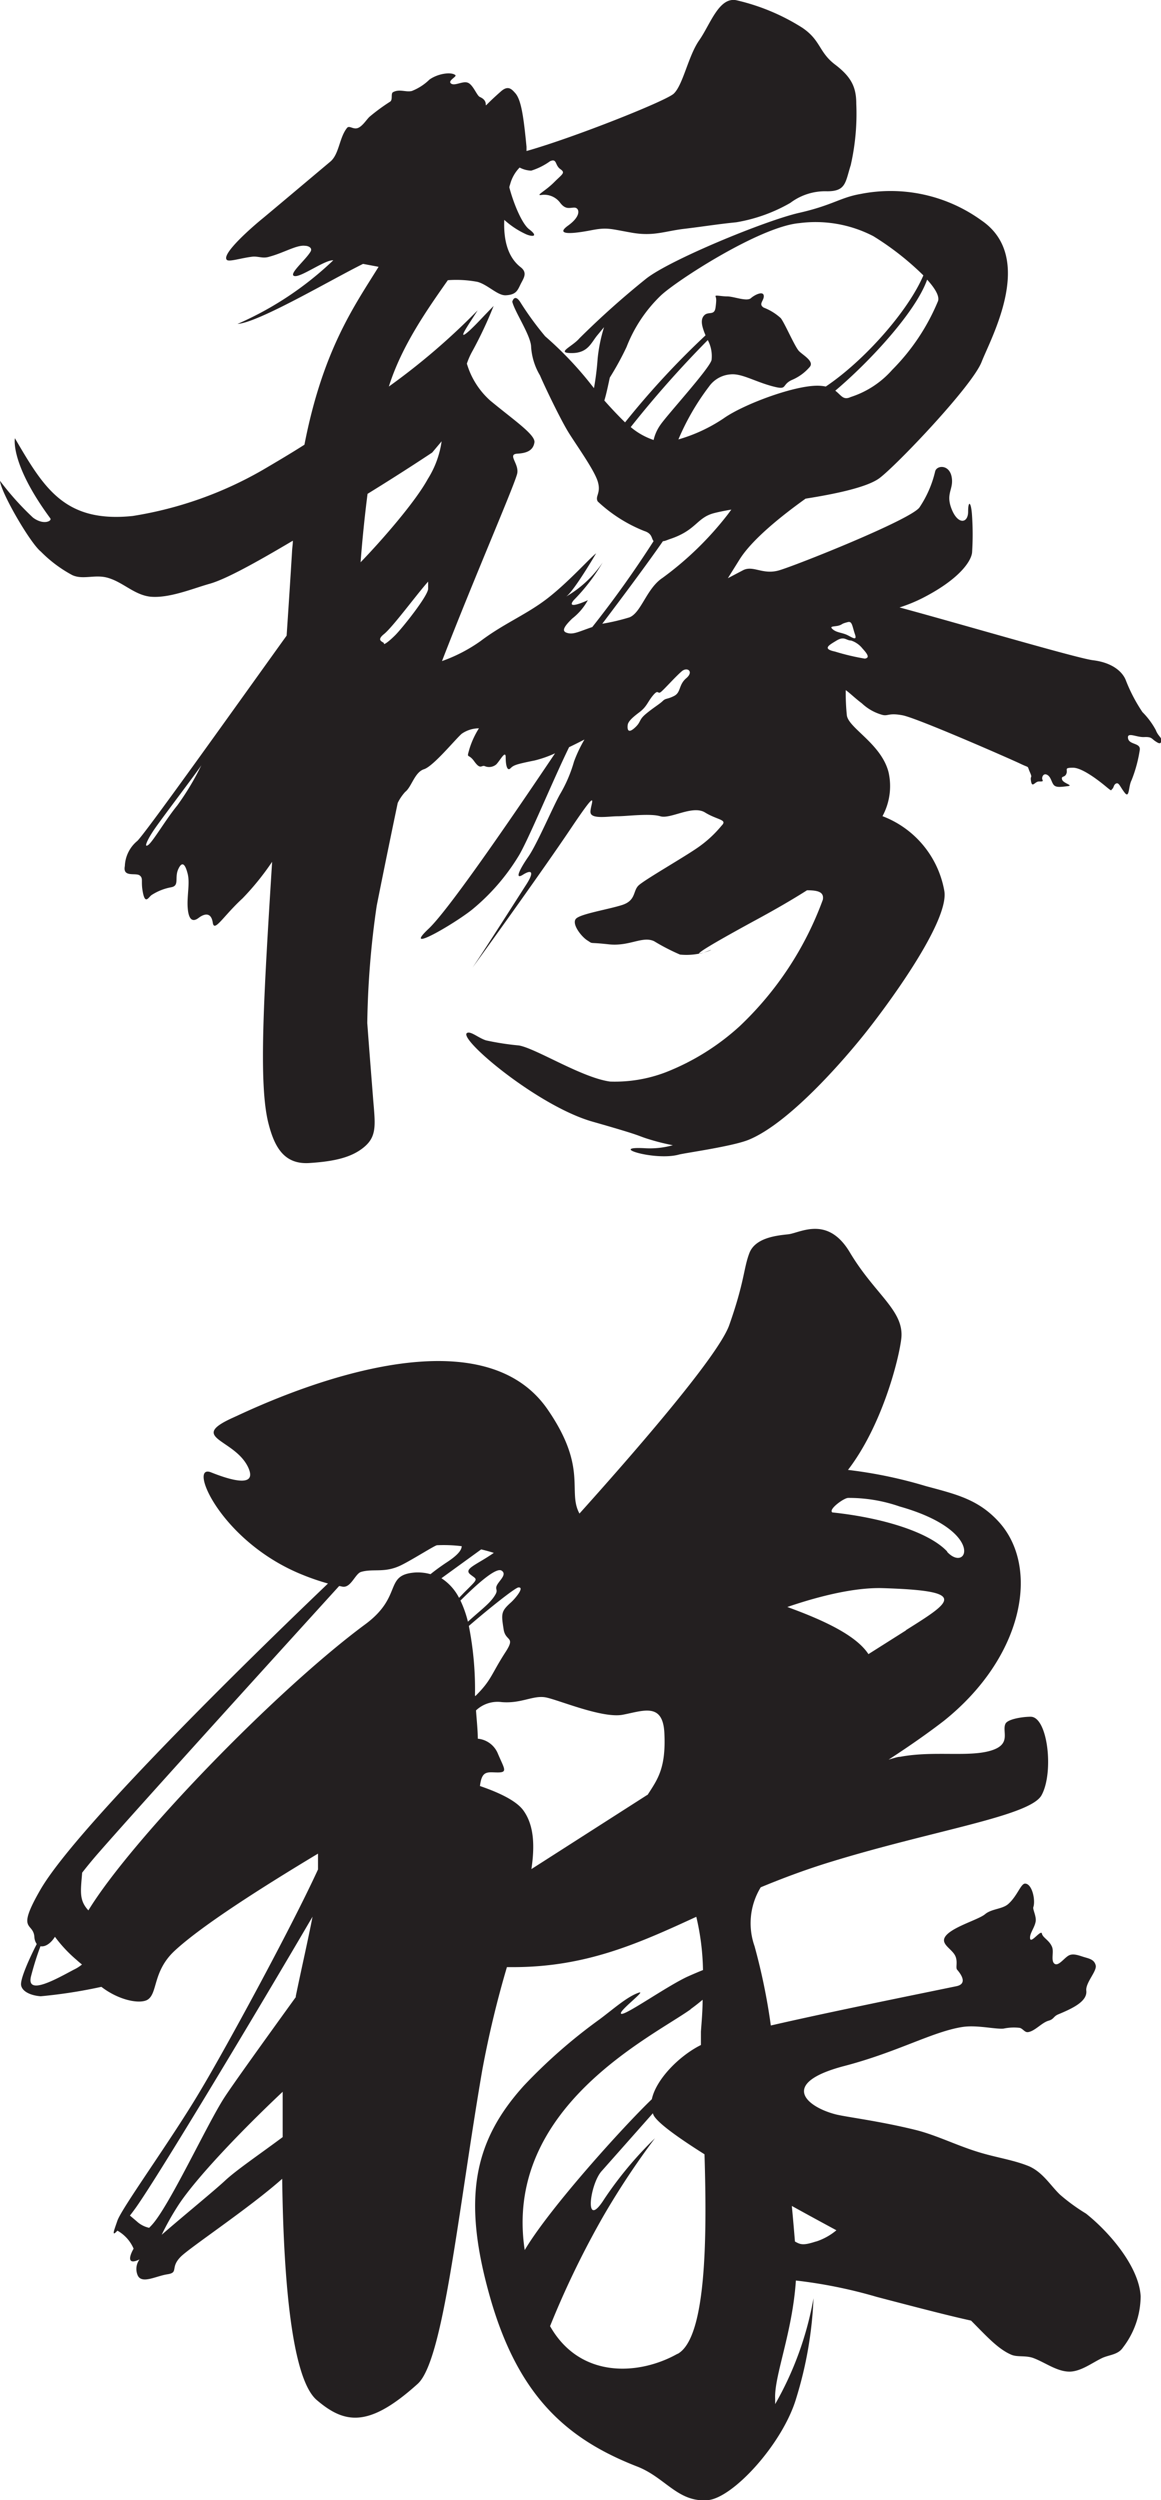
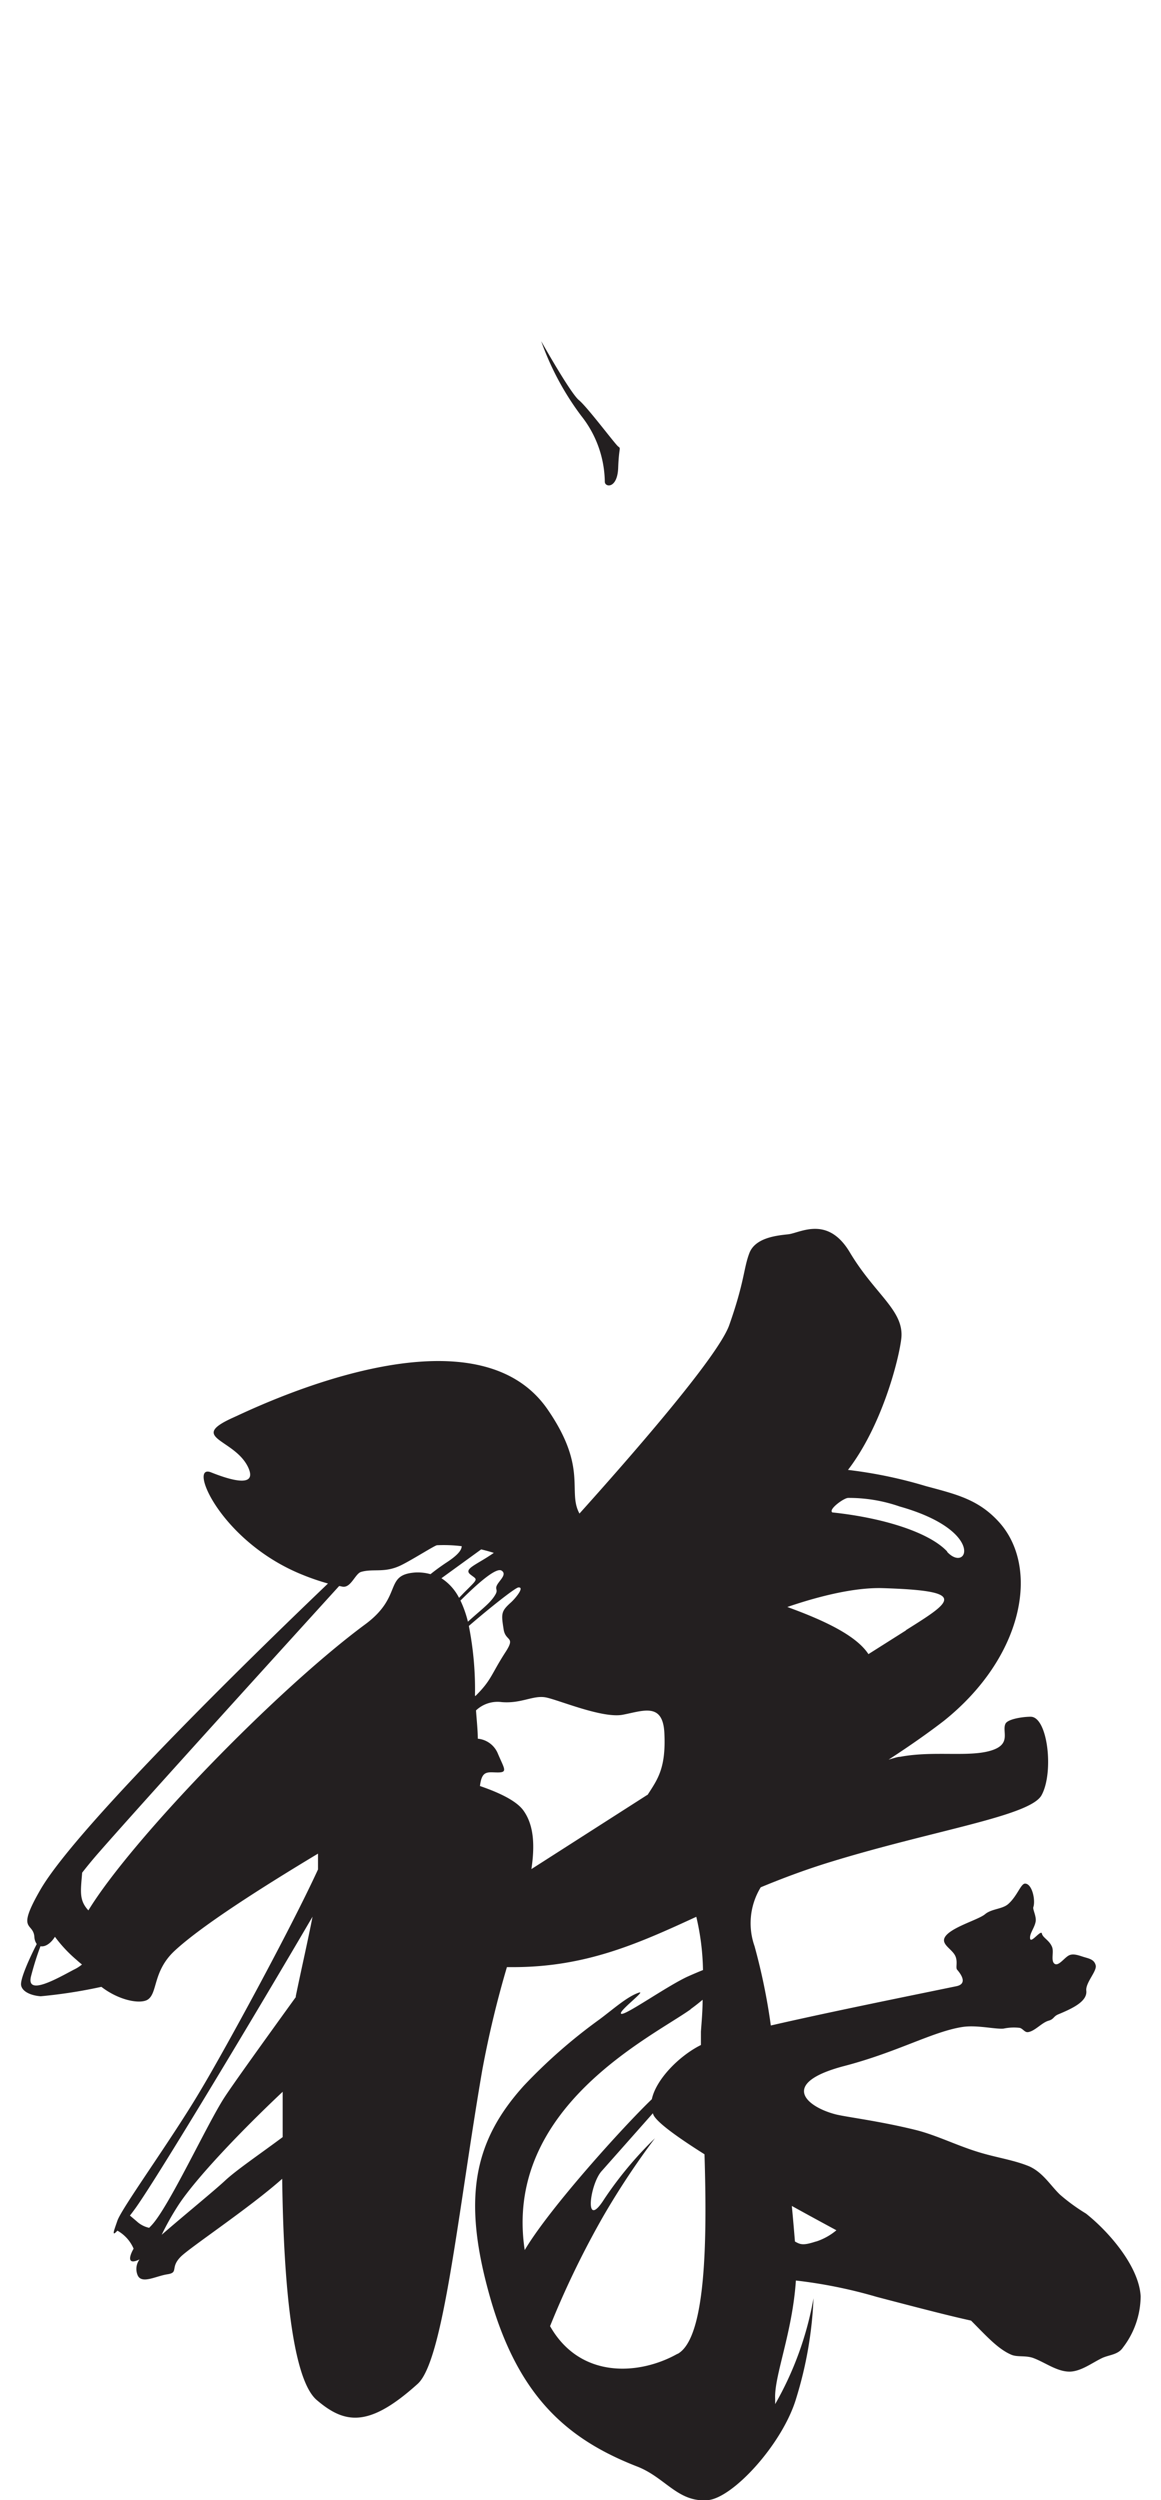
<svg xmlns="http://www.w3.org/2000/svg" id="Layer_2" data-name="Layer 2" viewBox="0 0 123.22 265.18">
  <defs>
    <style>.cls-1{fill:#231f20;}</style>
  </defs>
  <title>Artboard 1</title>
  <path class="cls-1" d="M115.26,234.79a20.1,20.1,0,0,1-2.75-2c-1-.95-1.79-2.33-3.25-3-1.63-.68-3.47-.93-5.34-1.5-2.32-.7-4.38-1.75-6.58-2.33-4-1-7.63-1.42-8.71-1.71-3.12-.83-5.93-3.31,1-5.12,5.65-1.48,9.32-3.63,12.5-4.13,1.55-.24,3.44.25,4.38.17a5.26,5.26,0,0,1,1.71-.08c.35.08.54.52.91.45.73-.12,1.43-1,2.16-1.21.56-.15.51-.45,1-.66,1.48-.62,3.15-1.37,3-2.54-.08-.84,1.15-2.06,1-2.67s-.67-.71-1.21-.87-1.17-.44-1.66-.17-1.09,1.17-1.5.87-.06-1.22-.25-1.75c-.28-.74-1-1-1.09-1.45s-1.16,1.07-1.25.54.48-1.14.59-1.84c.08-.54-.33-1.27-.25-1.5.25-.75-.13-2.5-.88-2.5-.45,0-.83,1.33-1.79,2.17-.63.55-1.76.49-2.46,1.08s-3.64,1.39-4.25,2.42c-.42.71.56,1.17,1,1.83s.09,1.4.29,1.63c.75.87.86,1.55-.06,1.75-4.84,1-13.41,2.72-19.71,4.17a64.63,64.63,0,0,0-1.73-8.42,7.3,7.3,0,0,1,.66-6.24c2.25-.93,4.68-1.85,7.38-2.68,11-3.38,21.19-4.86,22.42-7.08,1.33-2.4.67-8.36-1.17-8.33-.76,0-2.42.23-2.66.75-.39.82.68,2.15-1.5,2.83-2.36.74-6.11,0-9.67.67-.29,0-.71.16-1.23.3,2.38-1.54,4.43-3,5.9-4.14,8.41-6.75,10.16-16.16,5.87-21-2.21-2.47-4.59-3-7.81-3.87A48.19,48.19,0,0,0,90,155.91c3.55-4.61,5.35-11.48,5.65-13.87.38-3-2.75-4.68-5.44-9.18-2.37-4-5.31-2.07-6.56-1.94s-3.5.37-4.12,2-.5,3-2.13,7.62c-1.19,3.39-10.83,14.36-15.9,20-1.3-2.38.91-4.79-3.35-11-8-11.72-31.53,0-33.47.85-4.72,2.15.19,2.22,1.64,5.21,1,2.1-1.42,1.57-3.92.57s1,7.37,9.72,10.87a24.75,24.75,0,0,0,2.69.92c-6,5.73-26.54,25.57-30.53,32.49-2.61,4.52-.75,3.37-.63,5a1.41,1.41,0,0,0,.25.75c-.77,1.5-1.77,3.71-1.66,4.37s1,1.09,2.08,1.17a53.06,53.06,0,0,0,6.44-1c1.83,1.41,4,1.84,4.86,1.39,1.15-.65.54-3,2.91-5.21,2.93-2.72,9.45-6.84,15.22-10.31,0,.54,0,1.11,0,1.68-3,6.52-10,19.33-12.47,23.44-3,5.09-8.32,12.4-8.82,13.81-.34,1-.68,1.81,0,1.06a4,4,0,0,1,1.72,1.91c-.57,1-.58,1.73.63,1.14a1.7,1.7,0,0,0-.24,1.58c.37,1.13,1.94.19,3.19,0s.25-.69,1.43-1.87c1-1,7.3-5.18,10.76-8.26.15,11.79,1.17,21.35,3.67,23.47,3,2.56,5.55,2.93,10.71-1.72,2.76-2.49,4.28-18.28,6.84-33.2a106.93,106.93,0,0,1,2.63-11l.62,0c7.7,0,13.19-2.44,19.48-5.34a26.24,26.24,0,0,1,.71,5.65c-.48.19-1,.41-1.67.71-2.26,1.06-6.55,4.11-7,3.93s2.69-2.51,1.88-2.25c-1.24.41-2.7,1.73-4.19,2.84a56.43,56.43,0,0,0-8,7c-5.45,6-6.6,12.17-3.54,22.75,3,10.3,8.13,14.79,15.51,17.67,3,1.15,4.32,3.82,7.49,3.58,2.69-.2,8-6,9.42-10.83a41.48,41.48,0,0,0,1.83-10.59A34.86,34.86,0,0,1,82.27,255c0-.18,0-.36,0-.54-.13-2.41,1.83-7,2.2-12.57a51.27,51.27,0,0,1,8.59,1.74c5,1.31,7.93,2.06,10,2.51,1.67,1.68,2.85,3,4.25,3.61.67.3,1.56.05,2.41.38,1.26.48,2.56,1.49,3.92,1.42,1.15-.07,2.28-.93,3.29-1.42.76-.37,1.72-.34,2.25-1.13a9,9,0,0,0,1.88-5.45C120.88,240.4,117.72,236.74,115.26,234.79ZM30,223.34c0,1.13,0,2.24,0,3.34-2.53,1.88-4.92,3.5-6.11,4.61s-4.65,3.93-6.73,5.75A28.47,28.47,0,0,1,19,233.79c1.82-2.74,6.43-7.62,11-11.92Q30,222.61,30,223.34Zm1.42-11.55c-3.42,4.73-6.79,9.42-7.62,10.71-1.84,2.84-5.9,11.64-7.74,13.56l-.23.24a2.81,2.81,0,0,1-1.32-.69l-.72-.61c.14-.18.29-.37.44-.58,2.07-2.75,13.13-21.18,18.94-31.12C32.66,205.93,32,208.77,31.38,211.79Zm64.75-38.87-4,2.53c-1.27-1.94-4.56-3.53-8.61-5,3.1-1.06,7-2.09,10.11-2C102.82,168.73,101.12,169.79,96.13,172.92Zm4.38-8.33c-1.84-2-6.64-3.58-12.21-4.17-.47-.3,1.21-1.53,1.67-1.54a16.41,16.41,0,0,1,5.47.91C104.67,162.38,102.67,166.94,100.51,164.59ZM7.83,208.92c-1.74.92-5.11,2.87-4.53.67.32-1.23.69-2.37,1-3.16.46.1,1.07-.26,1.53-1a14.5,14.5,0,0,0,2.28,2.44c.22.2.41.36.59.5A4.09,4.09,0,0,1,7.83,208.92Zm36.24-42.13c-3.38.25-1.25,2.5-5.31,5.5-9.54,7.05-24.85,22.91-29.38,30.34-1-1.08-.82-2-.66-4,.51-.65,1.11-1.39,1.85-2.23,4.88-5.57,20.72-23,25.42-28.17.14,0,.28.06.41.07.86.1,1.31-1.39,1.92-1.57,1.3-.38,2.5.15,4.25-.71,1.19-.58,3.58-2.11,3.81-2.12A15.74,15.74,0,0,1,49,164c0,.44-.47,1-1.7,1.79-.61.41-1.14.8-1.61,1.18A5,5,0,0,0,44.07,166.79Zm2.78.61,4.22-3.06c.45.11.9.23,1.34.37-1.84,1.28-3.25,1.68-2.49,2.29s.92.34-.66,1.92l-.54.56A5.4,5.4,0,0,0,46.85,167.4Zm2,2.39c1.66-1.66,3.78-3.58,4.38-3.2s-.18,1-.46,1.5.11.49-.17,1c-.51.92-1.43,1.55-2.94,2.92A11.6,11.6,0,0,0,48.88,169.79Zm1.56,10.07a34.65,34.65,0,0,0-.65-7.4c2.14-1.85,4.85-4,5.24-4.08.75-.09-.35,1.22-.81,1.62-1,.9-1,1.17-.75,2.75.18,1.43,1.34.75.2,2.5-1.55,2.4-1.46,2.95-3.22,4.68C50.45,179.9,50.44,179.88,50.44,179.86Zm18.29,10.52L56.4,198.25c.38-2.56.25-4.64-.81-6.16-.68-1-2.4-1.88-4.65-2.65.2-1.71.82-1.44,1.9-1.44s.67-.41,0-2a2.56,2.56,0,0,0-2.13-1.58c0-.88-.12-2-.19-3a3.33,3.33,0,0,1,2.74-.88c2.08.17,3.33-.75,4.66-.5s6,2.25,8.17,1.84,4.25-1.33,4.42,1.91C70.7,187.57,69.78,188.74,68.73,190.38Zm4.59,22.73c.47-.34.89-.67,1.28-1,0,1.16-.1,2.29-.18,3.38,0,.39,0,.87,0,1.42h0c-2.31,1.15-4.76,3.64-5.21,5.75-2.92,2.79-10.84,11.52-13.49,16C53.41,223.57,69.2,216.06,73.32,213.11Zm-1.4,36.56c-4,2.25-10.3,2.71-13.51-2.94A95.36,95.36,0,0,1,64.07,235a83.79,83.79,0,0,1,5.44-8.2,39.72,39.72,0,0,0-5.38,6.45c-2.16,3.42-1.54-1.54-.29-2.95l5.45-6.15a1.57,1.57,0,0,0,.09.23c.45.81,2.52,2.31,5.39,4.12C75.05,237.61,74.94,248,71.92,249.67Zm14.71-11.92c-1.3.42-1.62.36-2.23,0-.1-1.23-.21-2.49-.33-3.77,1.59.88,3.19,1.75,4.73,2.58A6.51,6.51,0,0,1,86.63,237.75Z" />
  <path class="cls-1" d="M64.19,51.11a11.48,11.48,0,0,0-2.5-7,29.73,29.73,0,0,1-4.25-7.92s3.09,5.5,4,6.25,3.84,4.67,4.17,4.92.08,0,0,2.25S64.21,51.7,64.19,51.11Z" />
-   <path class="cls-1" d="M122.67,77.44a8.19,8.19,0,0,0-1.42-1.91,17.23,17.23,0,0,1-1.75-3.34c-.33-.91-1.42-1.91-3.5-2.16-1.7-.21-14.12-3.87-20.53-5.6a16.3,16.3,0,0,0,2.45-1c3.91-2,5.16-3.91,5.25-4.83a30.08,30.08,0,0,0,0-3.83c-.09-1.59-.42-1.75-.42-.5S101.67,55.69,101,54s.25-2.09,0-3.42-1.58-1.25-1.75-.58a11.56,11.56,0,0,1-1.67,3.83c-1,1.33-13.16,6.17-14.91,6.67s-2.75-.59-3.84,0l-1.58.83,1.25-2c1.33-2.12,4.44-4.61,7-6.44,3-.47,6.55-1.19,7.86-2.19,1.82-1.37,9.82-9.75,10.82-12.31s5.75-11.06,0-15a16.45,16.45,0,0,0-12.88-2.81c-2.12.37-2.94,1.19-6.5,2s-13.75,5-16.25,7a90,90,0,0,0-7.06,6.31c-.75.88-2.56,1.56-.81,1.56s2.06-1.12,2.75-1.93l.68-.82a16.92,16.92,0,0,0-.68,3.32,29.52,29.52,0,0,1-.39,3.15c-.29-.36-.56-.71-.8-1a37.45,37.45,0,0,0-4.38-4.5A33,33,0,0,1,55.19,32c-.6-.88-.82,0-.82,0,.25,1.07,2,3.63,2,4.82a6.75,6.75,0,0,0,.94,3c.56,1.31,2.19,4.68,3,6s2.75,4,3.13,5.25-.32,1.56,0,2.12a15.64,15.64,0,0,0,4.93,3.13c.89.28.75.82,1,1.07a111.66,111.66,0,0,1-6.51,9.12c-1.34.45-1.94.79-2.56.65s-.69-.47.44-1.56a6.26,6.26,0,0,0,1.65-1.94c-.81.38-2.25.91-1.5,0a20.19,20.19,0,0,0,3.07-4,11.83,11.83,0,0,1-3.88,3.62c.81-.53,3.19-4.59,3.19-4.59-.67.5-2.88,3-5.13,4.75S53.5,66.11,51,68a16.66,16.66,0,0,1-4.09,2.12c3.54-9.15,8-19.34,8-20,.12-1-1.07-1.94,0-2s1.68-.38,1.81-1.19-2.19-2.37-4.69-4.44a8.46,8.46,0,0,1-2.48-3.92,7.69,7.69,0,0,1,.59-1.33,42.84,42.84,0,0,0,2.25-4.79C50.88,34,50.74,34.2,49.9,35c-1.71,1.56,0-.79.79-2.08A71.12,71.12,0,0,1,41.27,41c1.37-4.35,4.1-8.2,6.26-11.28a12.13,12.13,0,0,1,3.16.18c1.12.32,2.13,1.47,3,1.42,1.07-.06,1.23-.49,1.54-1.13s.83-1.25,0-1.87c-1.45-1.15-1.79-3.1-1.71-5a9,9,0,0,0,2.32,1.53c.68.29,1.35.25.31-.54-.71-.54-1.6-2.57-2.09-4.42,0-.13.06-.26.09-.37a4,4,0,0,1,1-1.75,2.81,2.81,0,0,0,1.23.33,7,7,0,0,0,2-1c.75-.33.5.42,1.08.83s.25.5-.67,1.42-2,1.42-1.33,1.33a2.1,2.1,0,0,1,2,.84c.58.75,1,.5,1.5.5s.83.83-.67,1.91.67.84,2.42.5,2-.16,4.33.25,3.5-.16,5.59-.41,3.58-.5,5.5-.69a17.17,17.17,0,0,0,5.75-2.06,6.13,6.13,0,0,1,3.91-1.23c2,0,1.92-.94,2.5-2.77a24.61,24.61,0,0,0,.59-6.5c0-1.75-.5-2.84-2.25-4.17s-1.5-2.58-3.5-3.92a22.42,22.42,0,0,0-7-2.91c-1.84-.34-2.75,2.58-3.92,4.25S72.5,9,71.5,9.94c-.85.78-10.57,4.65-15.62,6.08,0-.14,0-.28,0-.45-.3-3.09-.55-5-1.21-5.71-.36-.4-.74-.84-1.5-.17-2.8,2.46-.75,1.25-2.25.59-.31-.14-.7-1.27-1.25-1.5s-1.41.38-1.8.08.64-.73.46-.89c-.42-.37-1.84-.18-2.75.47a5.57,5.57,0,0,1-1.87,1.21c-.62.16-1.32-.25-2,.13-.26.15,0,.79-.3,1a20.61,20.61,0,0,0-2.16,1.58c-.31.26-.74,1-1.25,1.21s-.92-.31-1.17,0C36,14.6,36,16.37,35.05,17.15c-2.8,2.35-5.48,4.61-7.15,6-.92.74-4.48,3.8-3.82,4.42.25.22,1.47-.19,2.67-.34.65-.08,1.13.23,1.83,0,1.54-.41,2.91-1.27,3.79-1.16.33,0,.83.21.59.62-.53.9-2.4,2.43-1.71,2.59s3.23-1.73,4.12-1.67h0a34.94,34.94,0,0,1-10.16,6.75c2.24-.15,9.94-4.7,13.32-6.37l1.65.31c-2.55,4.12-5.91,8.79-7.87,18.87-1.46.93-3,1.84-4.45,2.69a40.23,40.23,0,0,1-13.78,4.87c-7.24.75-9.43-3-12.5-8.25,0,0-.54,2.67,3.76,8.5.2.28-.72.76-1.84-.08A30,30,0,0,1,0,51c.12,1.3,3.22,6.62,4.33,7.5A13.89,13.89,0,0,0,7.67,61c1.15.53,2.41-.11,3.78.29,1.63.47,2.8,1.81,4.51,2,2,.19,4.54-.88,6.29-1.37s5.05-2.33,8.83-4.57c0,.36-.06.7-.08,1.07-.17,2.82-.37,5.89-.58,9C25.65,74.05,15.58,88.2,14.58,89.19a3.63,3.63,0,0,0-1.33,2.67c-.25,1.25,1.17.67,1.58,1s.09.58.34,1.83.58.5.91.25a5.73,5.73,0,0,1,2.09-.83c.91-.17.33-1,.75-1.92s.75-.5,1,.5-.09,2.34,0,3.59.5,1.58,1.16,1.08,1.34-.58,1.5.5,1.09-.67,3.17-2.58a28.14,28.14,0,0,0,3.13-3.87C28,105.55,27.41,115,28.5,119.19c.64,2.5,1.67,4.34,4.33,4.17s4.54-.59,5.88-1.75,1.1-2.44.88-5.19c-.16-2.07-.38-4.76-.61-7.91a93.88,93.88,0,0,1,1-12.43c.77-3.87,1.58-7.8,2.23-10.91A4.92,4.92,0,0,1,43,84c.69-.53,1-2.09,2-2.41s3.33-3.18,4-3.76a3.23,3.23,0,0,1,1.83-.58,9.11,9.11,0,0,0-1,2.16c-.33,1.17-.16.42.5,1.34s.75.41,1.09.5a1.18,1.18,0,0,0,1.25-.17c.41-.42,1-1.58,1-.75s.16,1.5.5,1.17.5-.42,2.58-.84a11.88,11.88,0,0,0,2.16-.76c-3.45,5.13-11.1,16.42-13.41,18.6-2.92,2.75,2.58-.42,4.58-2A22.42,22.42,0,0,0,55,90.86c1-1.58,3.66-8.06,5.4-11.61.53-.25,1.08-.53,1.63-.81a14.44,14.44,0,0,0-1.11,2.34,14.7,14.7,0,0,1-1.5,3.49c-.75,1.34-2.42,5.26-3.34,6.59s-1.5,2.5-.58,1.92,1.25-.34.33,1.08c-.78,1.21-4.18,6.56-5.67,8.76C52.07,100,57.81,92,60.5,88c3.42-5.09,2.08-2.56,2.17-1.82s1.91.4,2.87.4,3.46-.33,4.54,0,3.42-1.22,4.75-.4,2.42.73,1.75,1.4A12.41,12.41,0,0,1,74,89.94c-1.58,1.09-5.67,3.42-6.25,4S67.5,95.53,66,96s-4.25.91-4.83,1.41.5,1.92,1.17,2.34,0,.16,2.24.41,3.59-.91,4.84-.33a22.36,22.36,0,0,0,2.75,1.42,7,7,0,0,0,3.16-.42c1.17-.58-5.66,2.5,4.75-3.17,2.37-1.28,4.17-2.34,5.57-3.23,1.16,0,1.83.18,1.68,1a35,35,0,0,1-8.83,13.42,25.37,25.37,0,0,1-7.81,4.87,15.14,15.14,0,0,1-5.94,1c-3-.41-7.83-3.5-9.67-3.83a28.66,28.66,0,0,1-3.5-.54c-.79-.25-1.62-1-2-.79-1.07.54,7.47,7.75,13.3,9.41s4.5,1.42,6.17,1.92a22.57,22.57,0,0,0,2.36.58,9,9,0,0,1-2.94.32c-4.09-.23,1,1.37,3.56.68.66-.18,5.71-.87,7.44-1.58,4.25-1.75,9.91-8.25,12.25-11.17s9.08-12,8.5-15.24a10.41,10.41,0,0,0-6.56-7.91,6.69,6.69,0,0,0,.64-4.68c-.78-3-4.21-4.64-4.42-6a23.66,23.66,0,0,1-.12-2.69c.44.31,1,.87,1.71,1.4a5.16,5.16,0,0,0,2.12,1.21c.67.2.66-.23,2.2.06s11.47,4.64,12.51,5.14.67.13,1,.88,0,.29.13,1,.41,0,.83,0,.46,0,.37-.21.09-.71.5-.5.46.79.71,1.08.75.21,1.46.13-.46-.29-.58-.71.29-.17.46-.62-.3-.63.7-.63,2.8,1.42,3.5,2,.5.38.67.25.13-.46.42-.58.41.37.91,1,.38-.71.71-1.33a14.41,14.41,0,0,0,.88-3.25c.08-.75-1.13-.5-1.25-1.21s.91-.09,1.71-.13.79.17,1.16.42.59.37.67,0S122.92,78.11,122.67,77.44Zm-103.86,8c-1.19,1.45-2.56,3.79-3.06,4.17s-.19-.44.62-1.63,4.38-5.87,5-6.81A28.26,28.26,0,0,1,18.81,85.44Zm26.63-23c0,.75-2.75,4.19-3.5,4.94s-1.25,1.06-1.19.88-.94-.25,0-1,3.56-4.32,4.69-5.57Zm0-11.7c-1.34,2.49-5,6.66-7.17,8.9.19-2.49.44-4.92.74-7.26C42.88,50,45.87,48,45.87,48l1-1.19A10.14,10.14,0,0,1,45.42,50.78ZM99.56,31.92a22.58,22.58,0,0,1-4.87,7.31,9.89,9.89,0,0,1-4.4,2.88c-.81.38-1-.19-1.64-.67,3.65-3.08,8.54-8.35,9.75-11.78C99.21,30.56,99.72,31.38,99.56,31.92ZM64.14,42.48c.23-.72.51-2.12.58-2.43A30.93,30.93,0,0,0,66.5,36.8a15.18,15.18,0,0,1,3.62-5.44c1.63-1.56,10.5-7.31,14.69-7.69a13.33,13.33,0,0,1,7.88,1.38A30,30,0,0,1,98,29.21C96.38,33,91.74,38.25,87.64,41a4.44,4.44,0,0,0-.89-.09c-2.56,0-7.88,2-9.94,3.46A17,17,0,0,1,72,46.61,26,26,0,0,1,75.25,41a3.07,3.07,0,0,1,2.28-1.29c1.15-.12,2.53.73,4.34,1.23s1-.06,2.13-.62a5.09,5.09,0,0,0,1.94-1.4c.5-.59-.69-1.23-1.13-1.67s-1.5-2.93-1.94-3.5a5.71,5.71,0,0,0-1.81-1.12c-.62-.38.06-.75,0-1.27s-.94-.11-1.37.27-1.82-.19-2.5-.19-1.32-.19-1.25,0,.12.31,0,1.19-.75.37-1.19.81-.25,1.13,0,1.81l.13.32a87.91,87.91,0,0,0-8.54,9.23C65.69,44.17,64.9,43.34,64.14,42.48Zm2.8,2.82,0,0a113.11,113.11,0,0,1,8.18-9.23,3.64,3.64,0,0,1,.4,2.12c-.25.94-4.67,5.77-5.42,6.86a4.51,4.51,0,0,0-.73,1.62A7.45,7.45,0,0,1,66.94,45.3Zm5.89,26.64c-.83.71-.54,1.5-1.29,1.88s-.87.21-1.21.54-1,.71-1.79,1.37-.46.84-1.21,1.5-.75,0-.71-.33.38-.71,1.21-1.33.88-1.09,1.46-1.79.5-.17.79-.34,1.52-1.59,2.29-2.25C72.94,70.71,73.67,71.23,72.83,71.94ZM70.31,61.3c-1.69,1.12-2.25,3.68-3.5,4.18a22.21,22.21,0,0,1-2.89.68c2-2.64,4.83-6.43,6.44-8.76.21,0,.46-.13.76-.23,2.82-.94,2.81-2.27,4.69-2.75.59-.15,1.18-.26,1.81-.37l-.37.5A34.36,34.36,0,0,1,70.31,61.3ZM89,66.36c.46-.13.22-.19,1-.38.45-.11.45.46.74,1.3s-.46.2-1,0-1-.21-1.38-.55S88.54,66.48,89,66.36Zm2.79,3.5a24.45,24.45,0,0,1-3.17-.75c-1.37-.29-.66-.67.17-1.17s1,0,1.54,0a2.57,2.57,0,0,1,1.21.85C92.25,69.56,92.21,69.78,91.79,69.86Z" />
</svg>